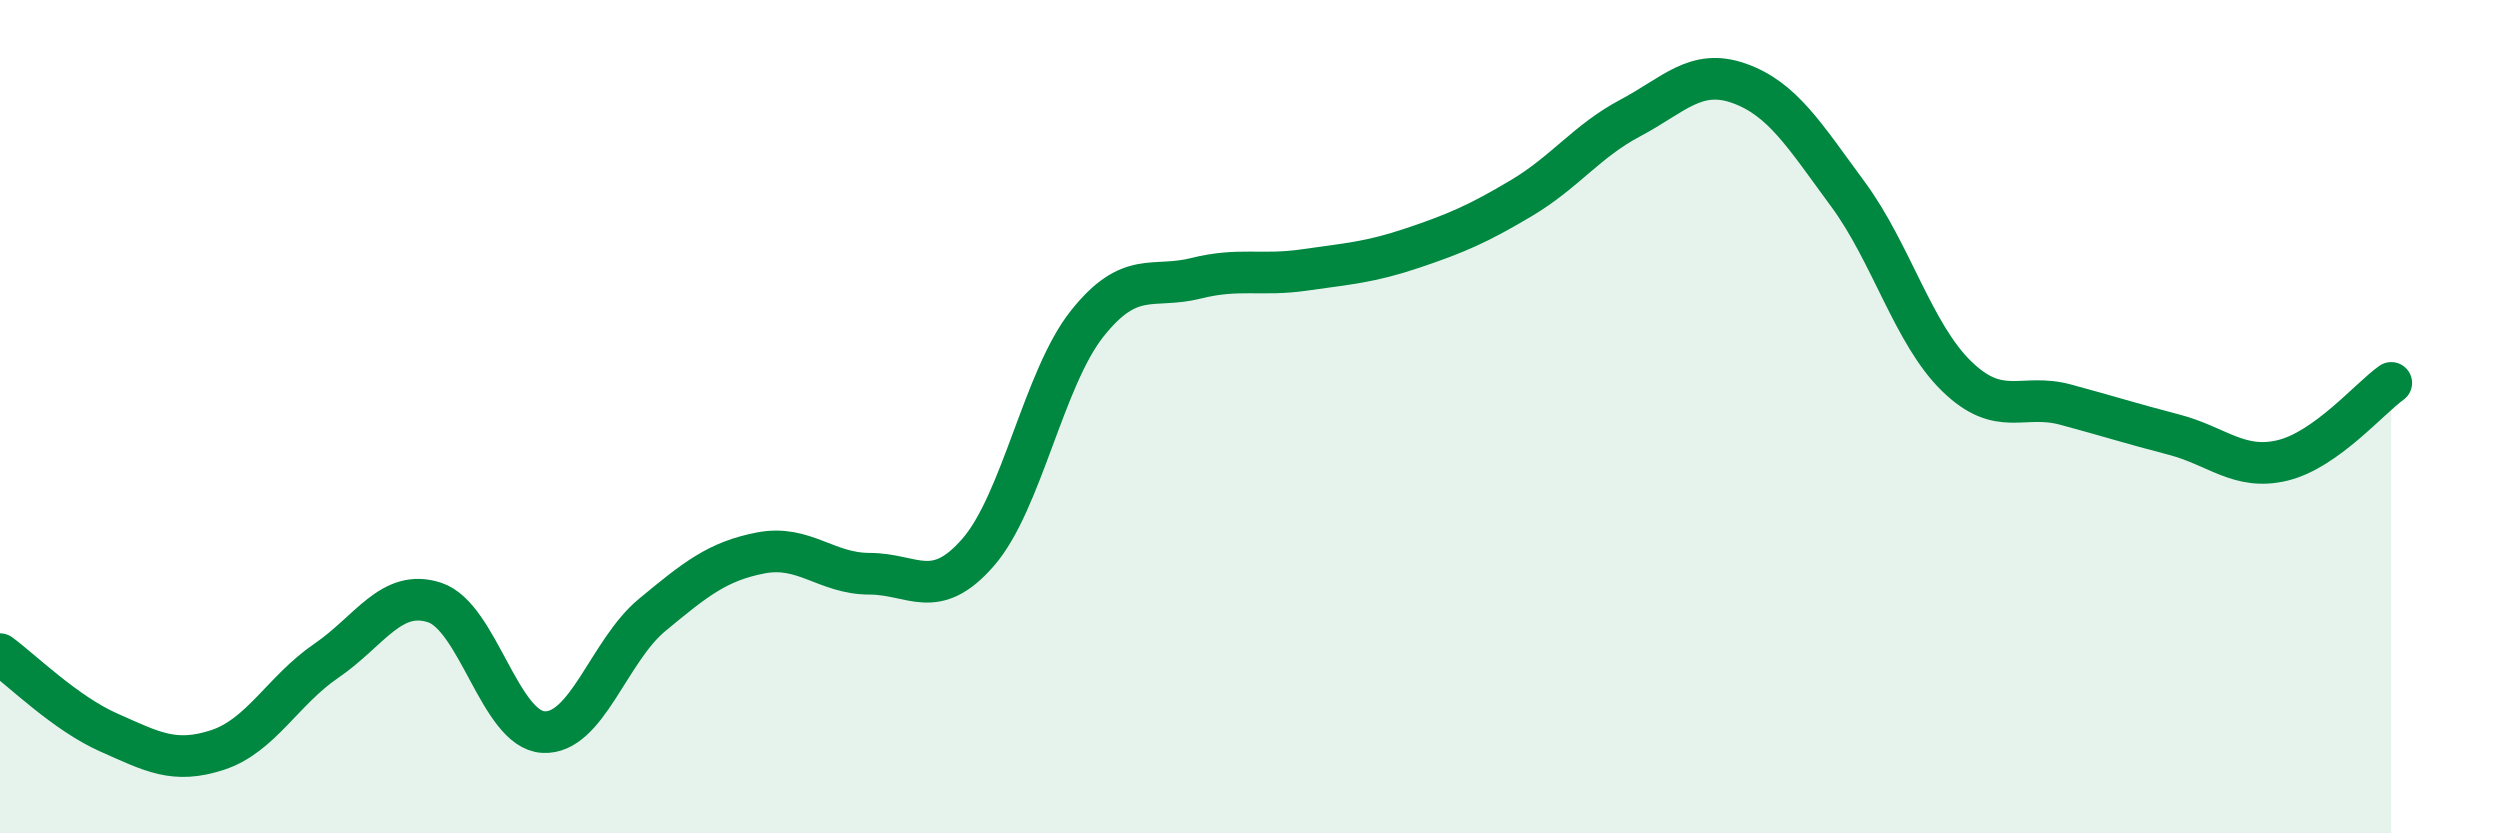
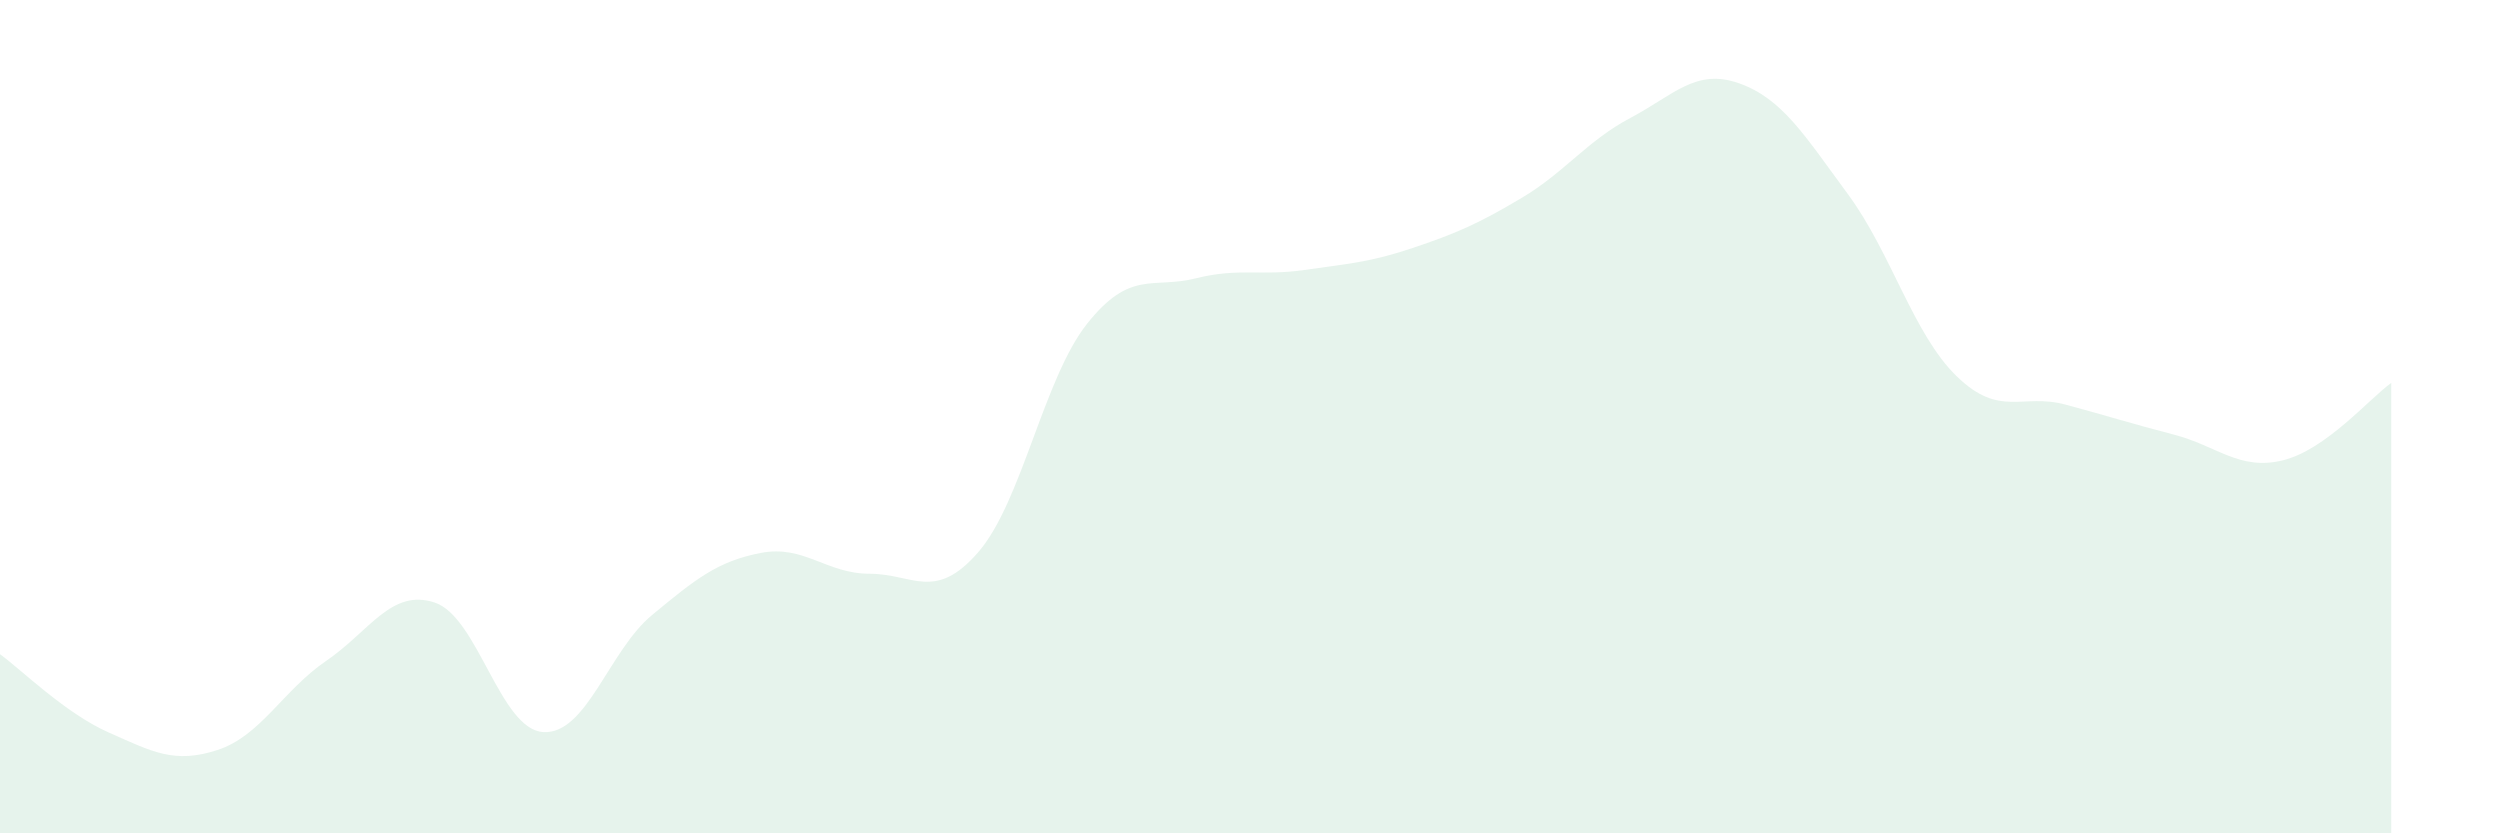
<svg xmlns="http://www.w3.org/2000/svg" width="60" height="20" viewBox="0 0 60 20">
  <path d="M 0,15.7 C 0.52,16.08 1.57,17.12 2.61,17.58 C 3.65,18.04 4.18,18.34 5.22,18 C 6.26,17.66 6.79,16.57 7.83,15.86 C 8.87,15.15 9.39,14.12 10.43,14.46 C 11.47,14.8 12,17.51 13.04,17.57 C 14.08,17.63 14.61,15.62 15.65,14.76 C 16.69,13.9 17.22,13.47 18.26,13.27 C 19.3,13.07 19.83,13.77 20.87,13.77 C 21.91,13.77 22.44,14.45 23.48,13.25 C 24.52,12.05 25.05,9.08 26.09,7.77 C 27.13,6.46 27.66,6.94 28.7,6.68 C 29.74,6.42 30.26,6.63 31.3,6.48 C 32.34,6.33 32.87,6.3 33.91,5.95 C 34.95,5.6 35.48,5.37 36.52,4.75 C 37.56,4.13 38.09,3.38 39.13,2.83 C 40.17,2.28 40.7,1.63 41.74,2 C 42.78,2.37 43.31,3.25 44.35,4.66 C 45.39,6.07 45.92,8.02 46.96,9.03 C 48,10.04 48.53,9.43 49.57,9.71 C 50.61,9.99 51.13,10.16 52.17,10.43 C 53.21,10.7 53.74,11.3 54.78,11.05 C 55.82,10.8 56.87,9.56 57.39,9.19L57.39 20L0 20Z" fill="#008740" opacity="0.1" stroke-linecap="round" stroke-linejoin="round" />
-   <path d="M 0,15.7 C 0.52,16.08 1.57,17.12 2.61,17.58 C 3.65,18.04 4.18,18.34 5.22,18 C 6.26,17.66 6.79,16.57 7.83,15.86 C 8.87,15.15 9.39,14.12 10.43,14.46 C 11.47,14.8 12,17.51 13.04,17.57 C 14.08,17.63 14.61,15.62 15.65,14.76 C 16.69,13.9 17.22,13.47 18.26,13.27 C 19.3,13.07 19.83,13.77 20.87,13.77 C 21.91,13.77 22.44,14.45 23.48,13.25 C 24.52,12.05 25.05,9.08 26.09,7.77 C 27.13,6.46 27.66,6.94 28.7,6.68 C 29.74,6.42 30.26,6.63 31.3,6.48 C 32.34,6.33 32.87,6.3 33.91,5.95 C 34.95,5.6 35.48,5.37 36.52,4.75 C 37.56,4.13 38.09,3.38 39.13,2.83 C 40.17,2.28 40.7,1.63 41.74,2 C 42.78,2.37 43.31,3.25 44.35,4.66 C 45.39,6.07 45.92,8.02 46.96,9.03 C 48,10.04 48.53,9.43 49.57,9.71 C 50.61,9.99 51.13,10.16 52.17,10.43 C 53.21,10.7 53.74,11.3 54.78,11.05 C 55.82,10.8 56.87,9.56 57.39,9.19" stroke="#008740" stroke-width="1" fill="none" stroke-linecap="round" stroke-linejoin="round" />
</svg>